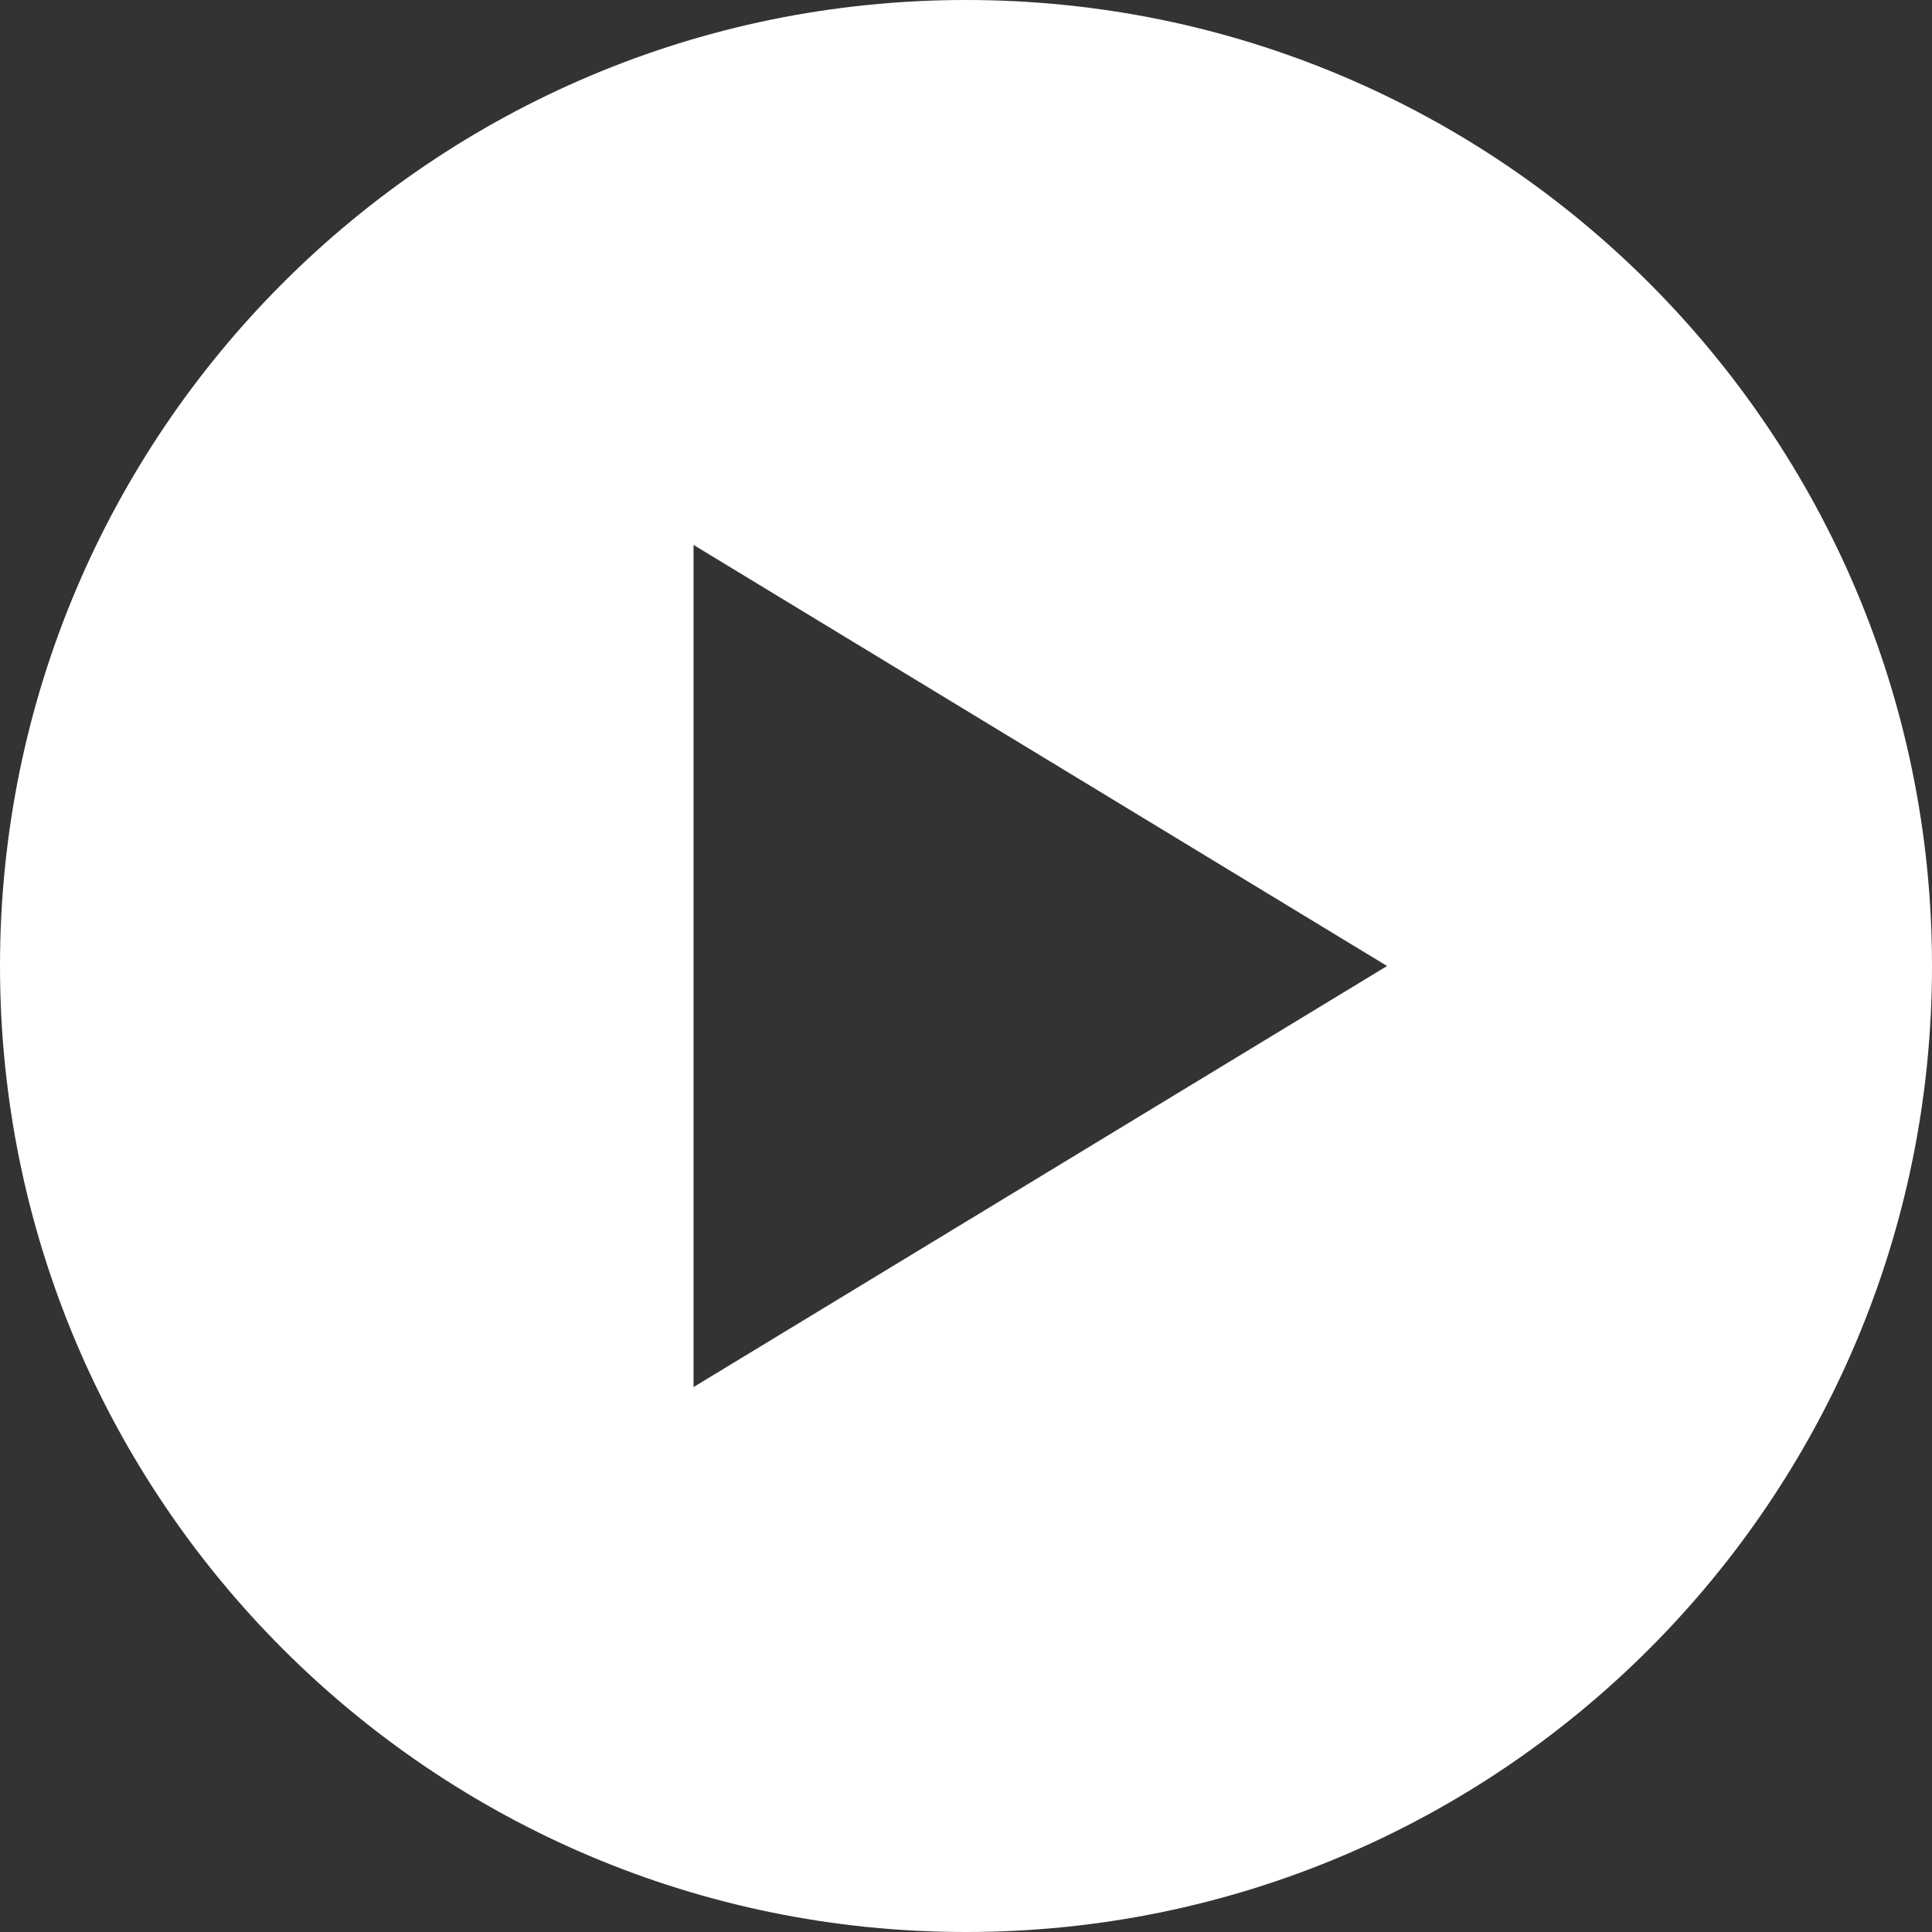
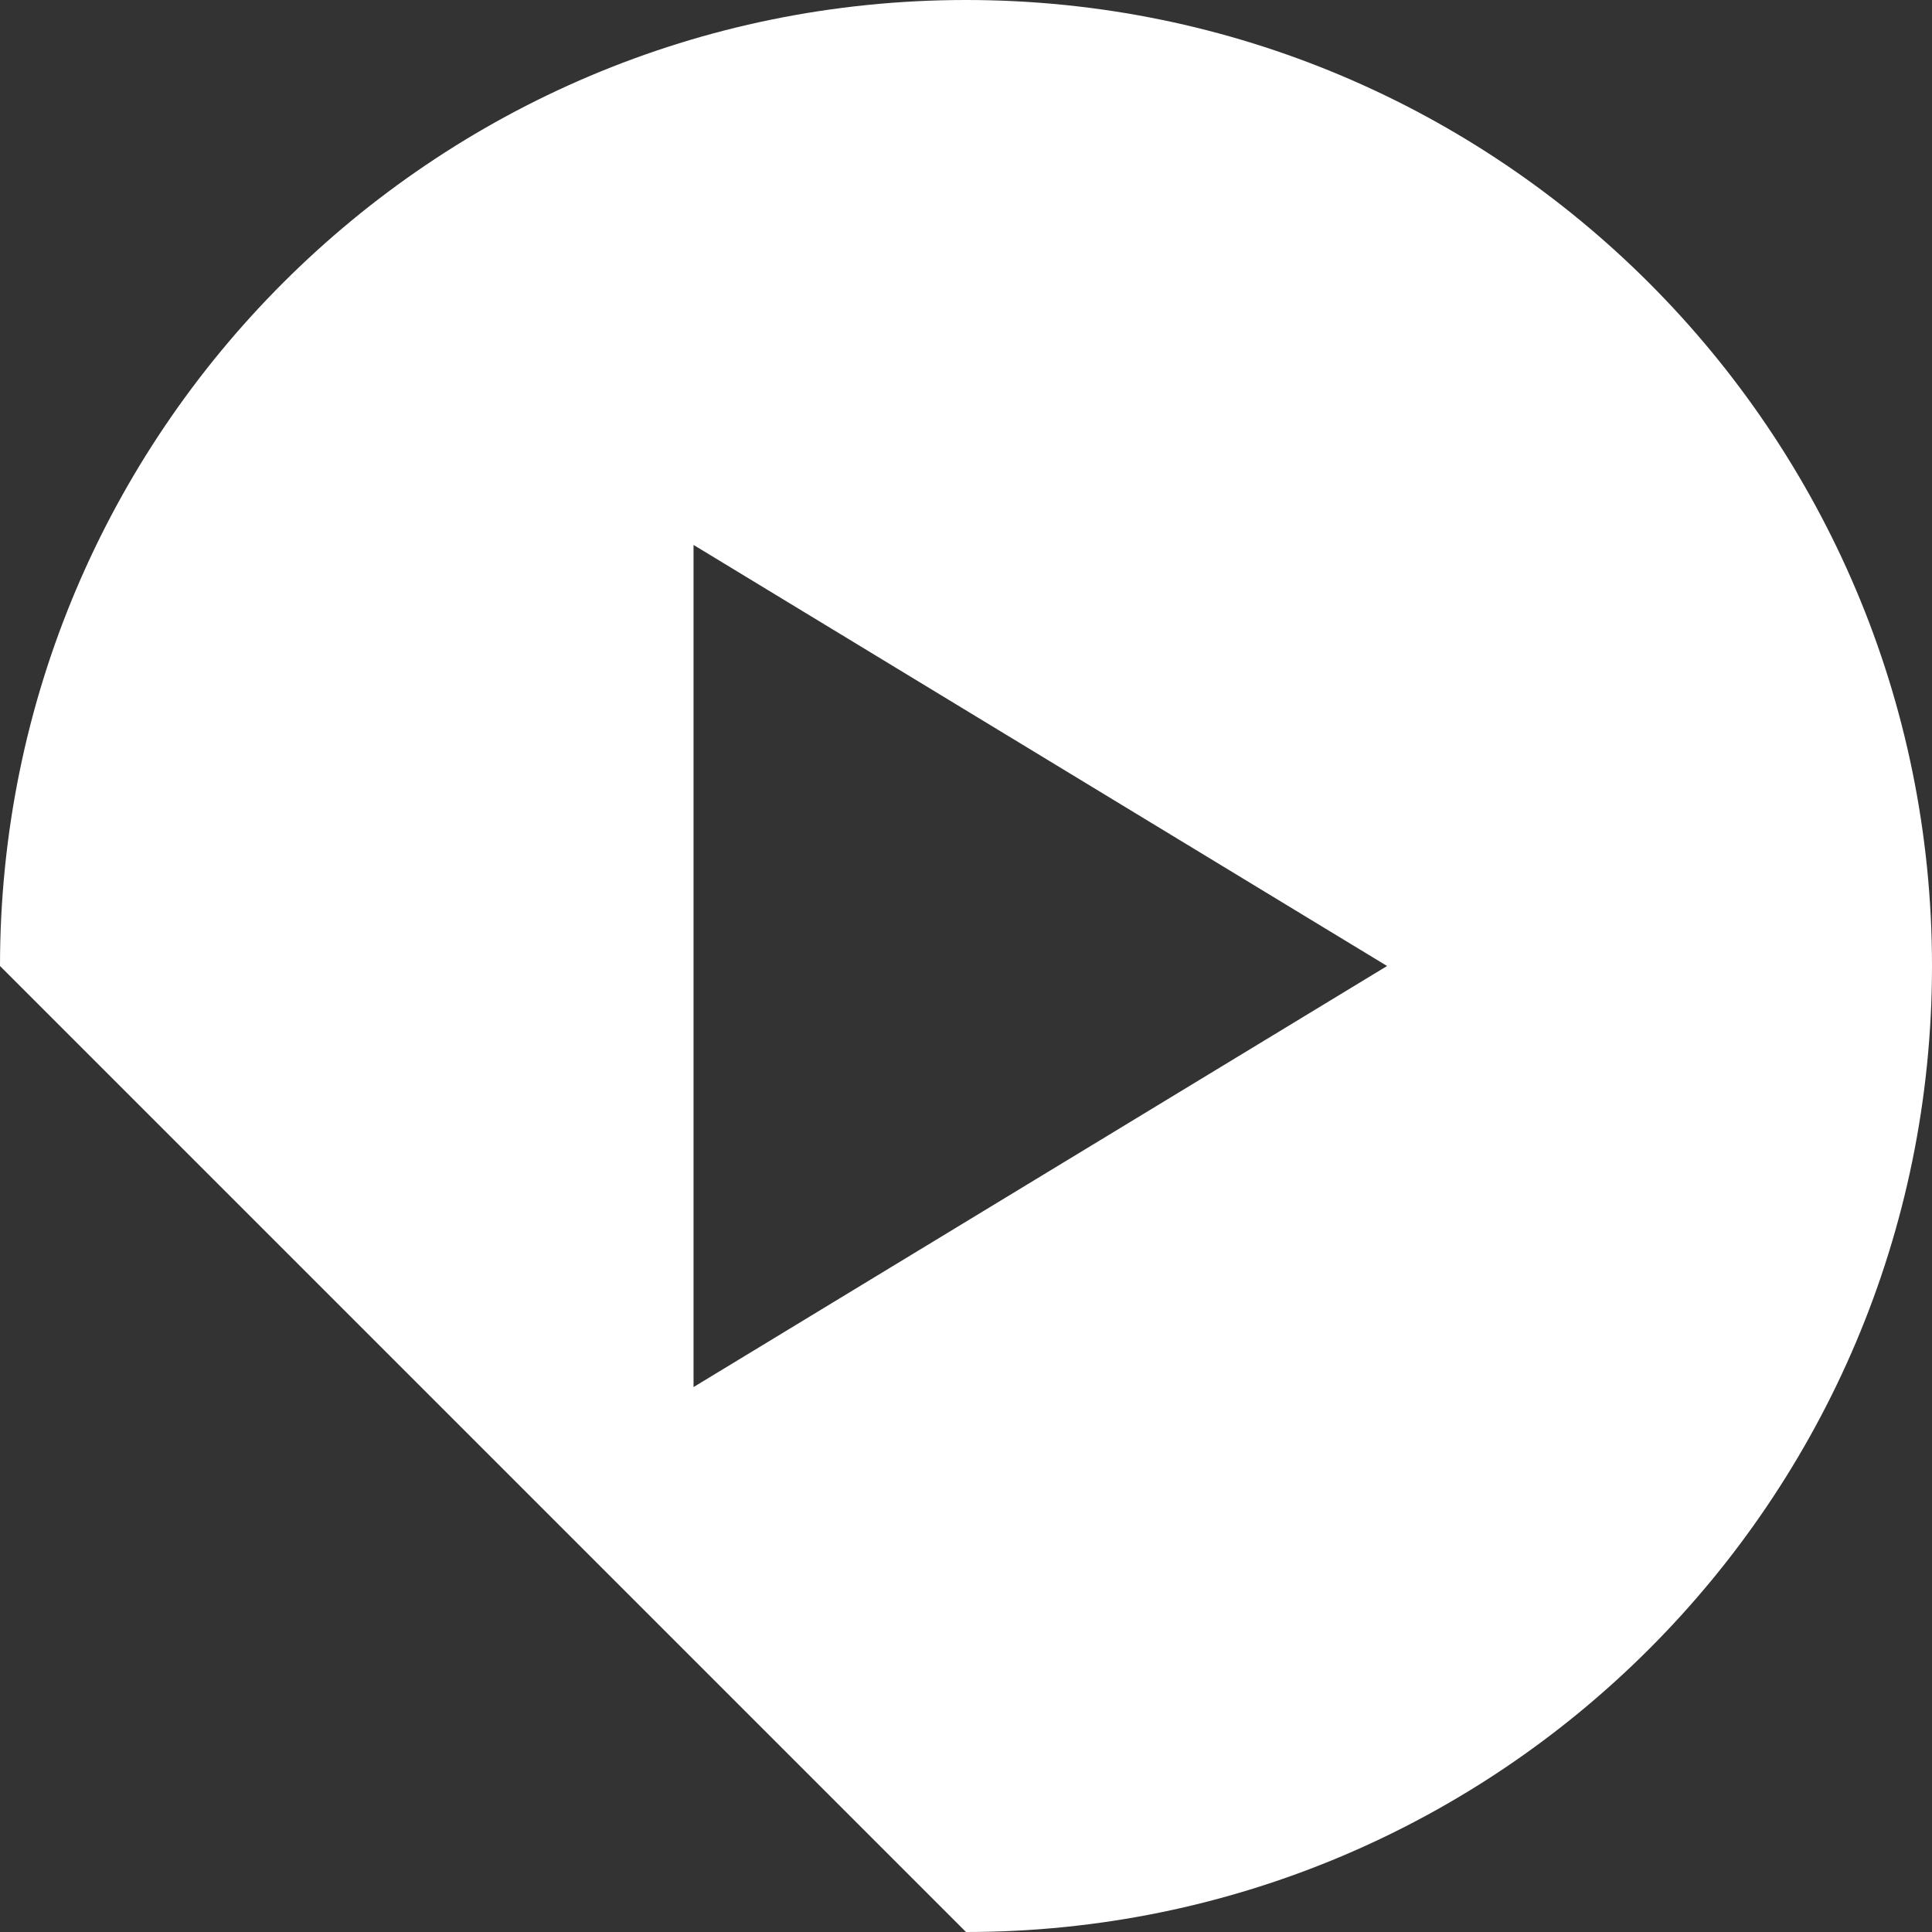
<svg xmlns="http://www.w3.org/2000/svg" width="39px" height="39px" viewBox="0 0 39 39" version="1.1">
  <rect x="0" y="0" width="39" height="39" fill="#333333" stroke="none" />
  <title>Shape</title>
  <g id="Last-version-FR---couleur-2" stroke="none" stroke-width="1" fill="none" fill-rule="evenodd">
    <g id="Last-version" transform="translate(-430, -788)" fill="#FFFFFF" fill-rule="nonzero">
-       <path d="M449.5,827 C460.27,827 469,818.27 469,807.5 C469,796.731 460.27,788 449.5,788 C438.73,788 430,796.731 430,807.5 C430,818.27 438.73,827 449.5,827 Z M444,799 L458,807.5 L444,816 L444,799 Z" id="Shape" />
+       <path d="M449.5,827 C460.27,827 469,818.27 469,807.5 C469,796.731 460.27,788 449.5,788 C438.73,788 430,796.731 430,807.5 Z M444,799 L458,807.5 L444,816 L444,799 Z" id="Shape" />
    </g>
  </g>
</svg>